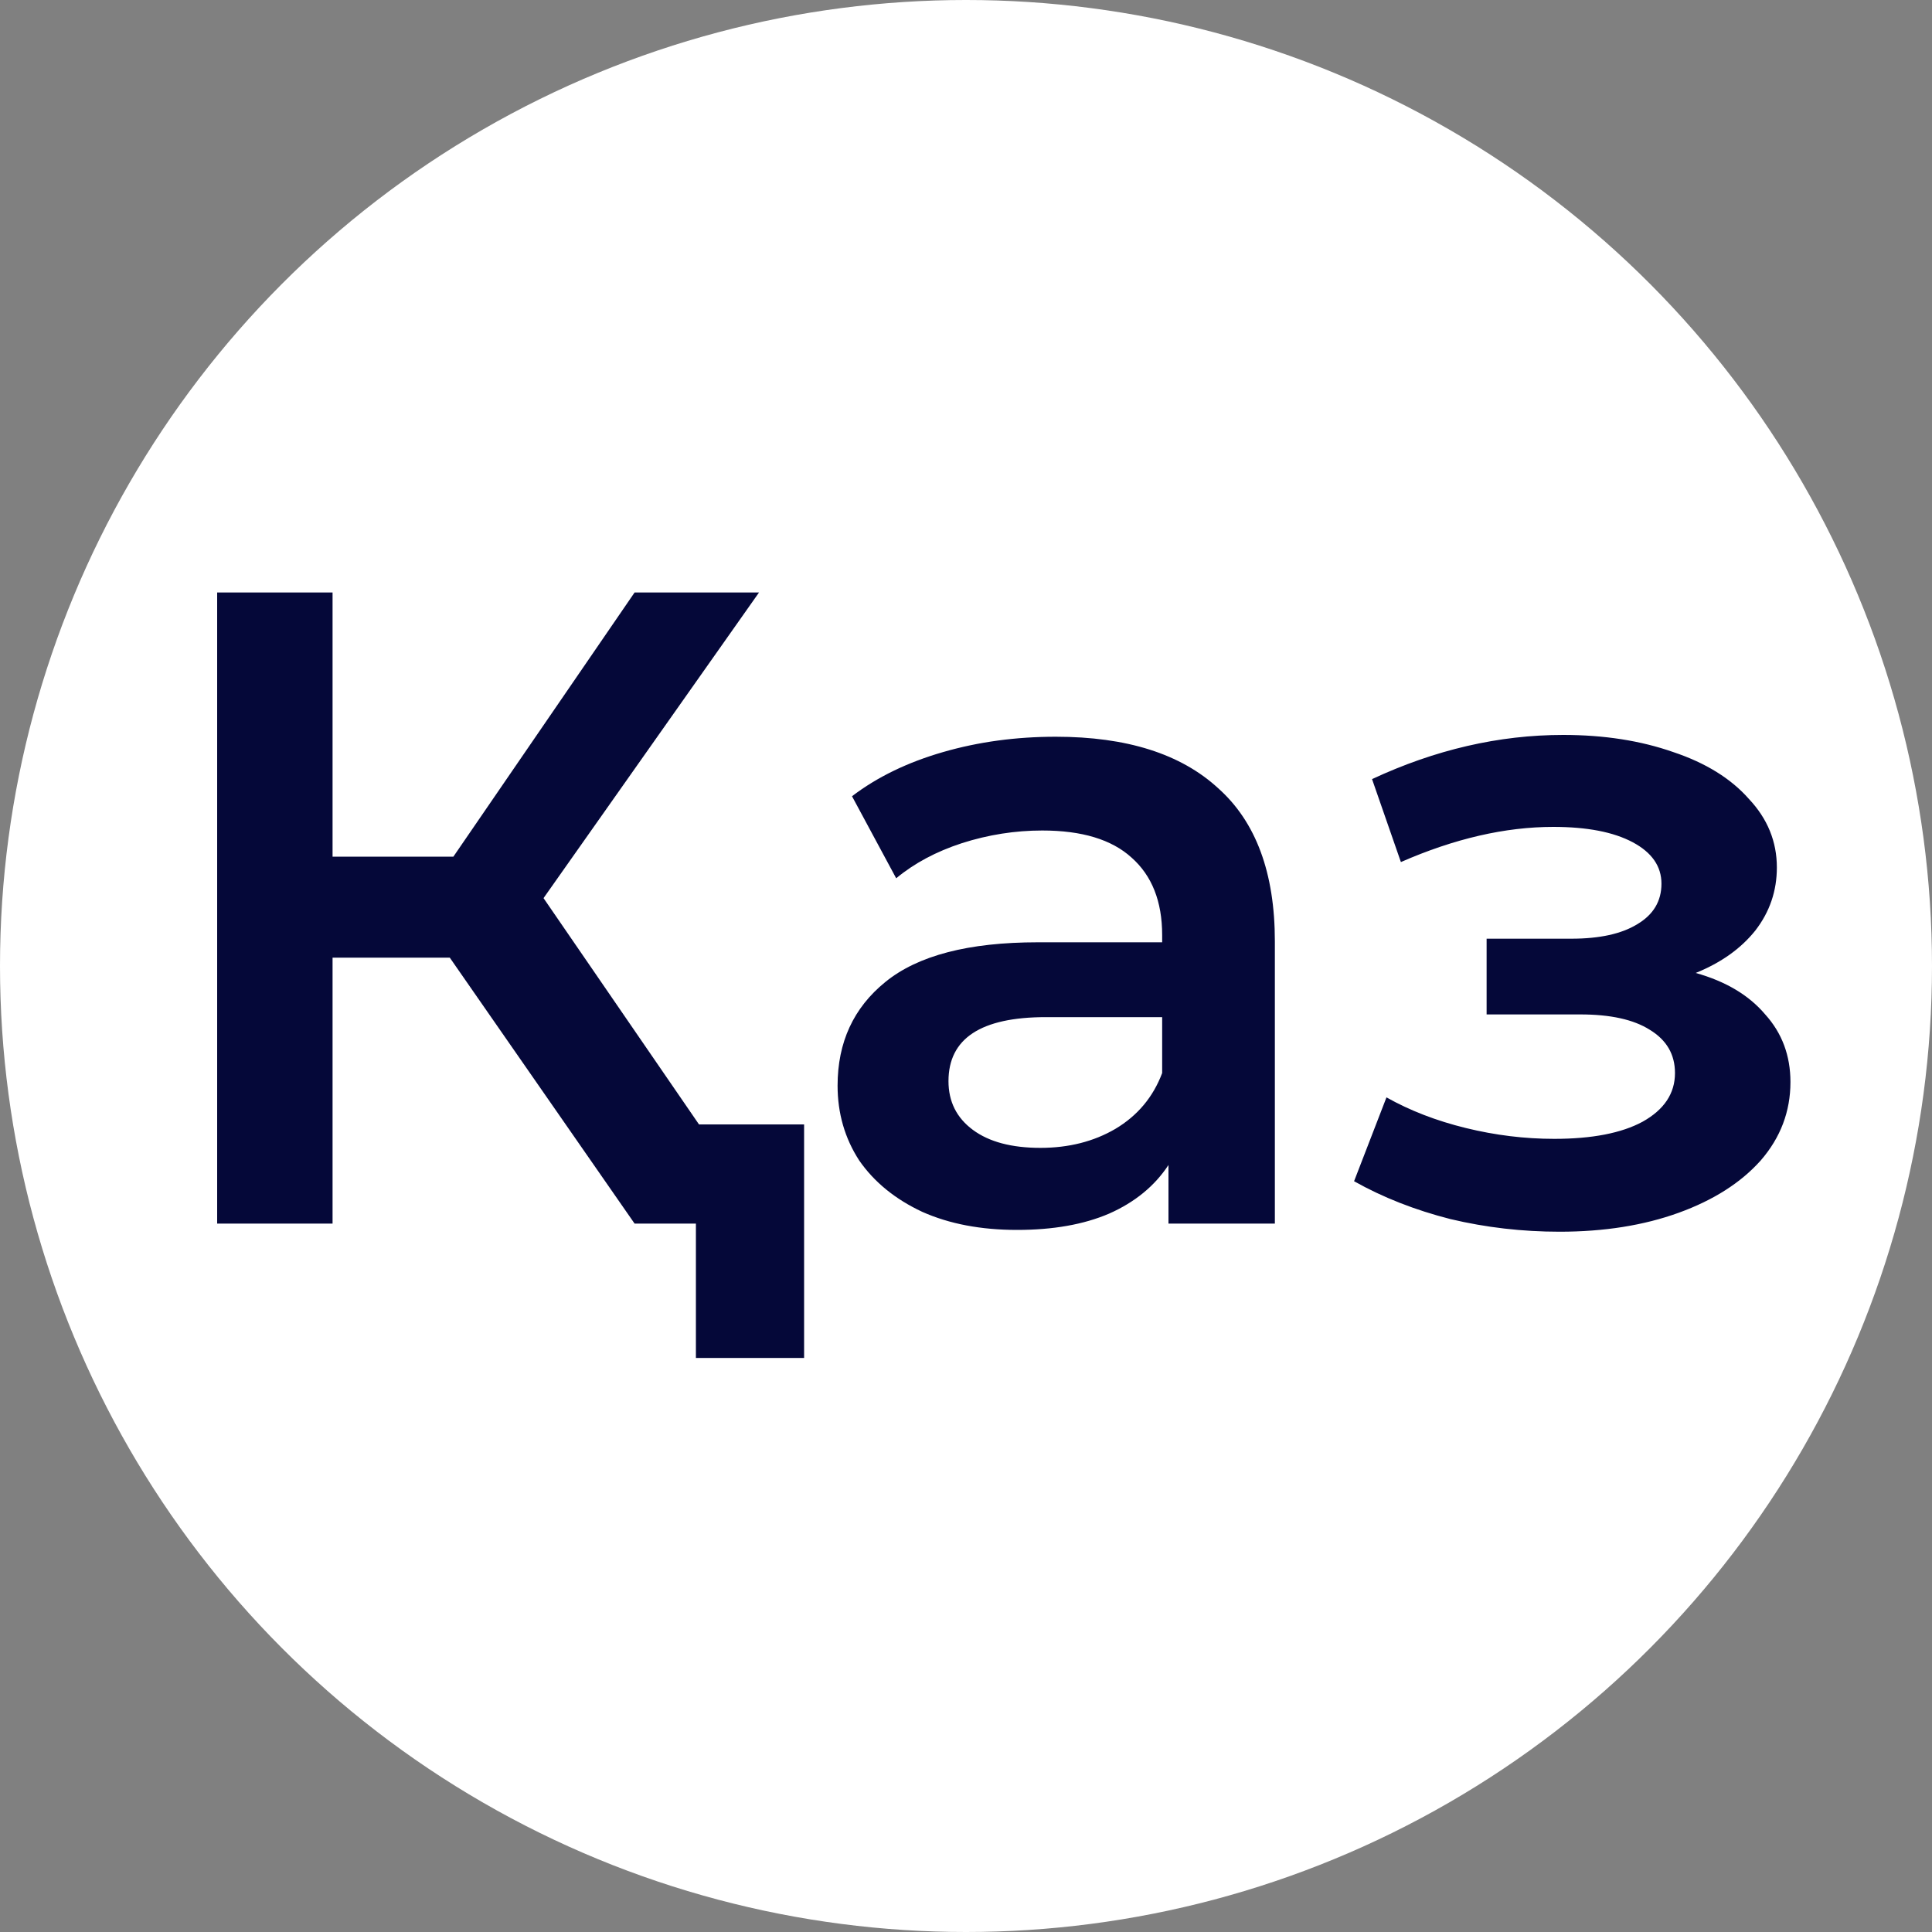
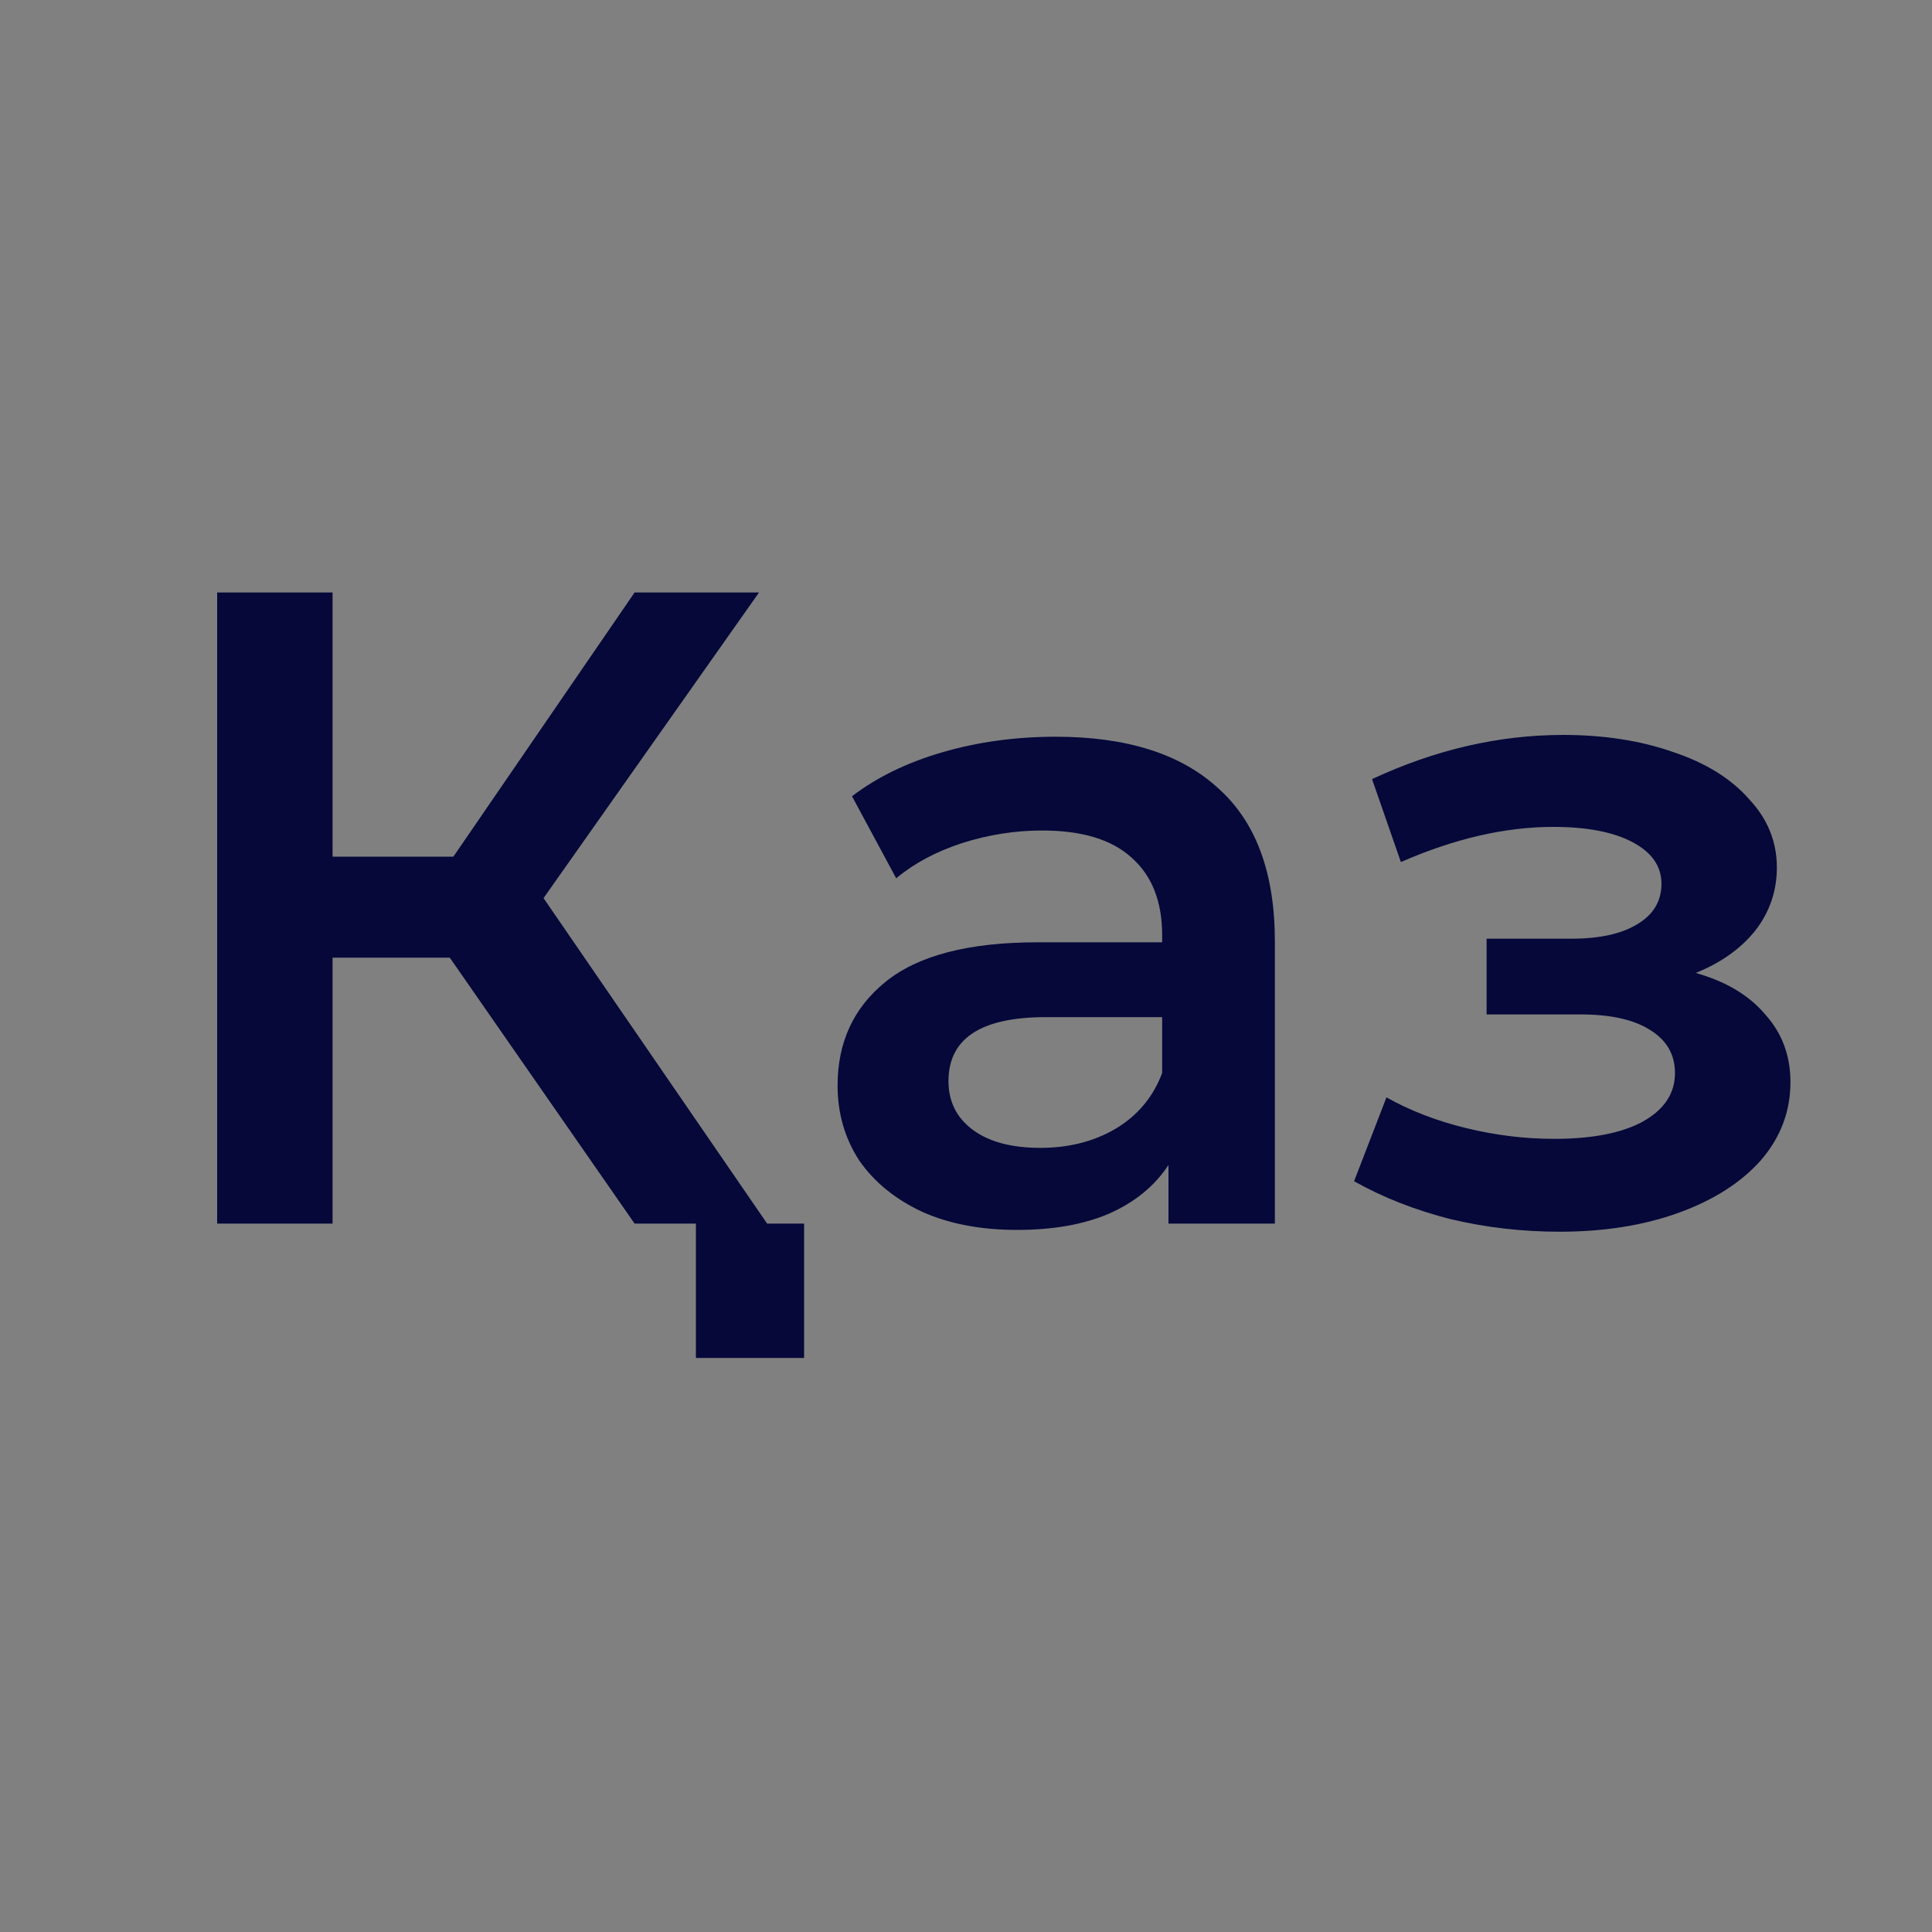
<svg xmlns="http://www.w3.org/2000/svg" width="30" height="30" viewBox="0 0 30 30" fill="none">
  <rect x="0" y="0" width="30" height="30" fill="#808080" stroke="none" />
-   <circle cx="15" cy="15" r="15" fill="white" />
-   <path d="M6.984 14.87H5.164V19H3.372V9.2H5.164V13.302H7.04L9.854 9.2H11.786L8.44 13.946L11.912 19H9.854L6.984 14.87ZM12.486 17.46V21.086H10.806V19H9.854V17.46H12.486ZM16.394 11.44C17.495 11.44 18.335 11.706 18.914 12.238C19.502 12.761 19.796 13.554 19.796 14.618V19H18.144V18.09C17.929 18.417 17.621 18.669 17.22 18.846C16.828 19.014 16.352 19.098 15.792 19.098C15.232 19.098 14.742 19.005 14.322 18.818C13.902 18.622 13.575 18.356 13.342 18.02C13.118 17.675 13.006 17.287 13.006 16.858C13.006 16.186 13.253 15.649 13.748 15.248C14.252 14.837 15.04 14.632 16.114 14.632H18.046V14.52C18.046 13.997 17.887 13.596 17.57 13.316C17.262 13.036 16.8 12.896 16.184 12.896C15.764 12.896 15.348 12.961 14.938 13.092C14.536 13.223 14.196 13.405 13.916 13.638L13.23 12.364C13.622 12.065 14.093 11.837 14.644 11.678C15.194 11.519 15.778 11.44 16.394 11.44ZM16.156 17.824C16.594 17.824 16.982 17.726 17.318 17.53C17.663 17.325 17.906 17.035 18.046 16.662V15.794H16.24C15.232 15.794 14.728 16.125 14.728 16.788C14.728 17.105 14.854 17.357 15.106 17.544C15.358 17.731 15.708 17.824 16.156 17.824ZM26.331 15.108C26.798 15.239 27.157 15.453 27.41 15.752C27.671 16.041 27.802 16.391 27.802 16.802C27.802 17.259 27.648 17.665 27.34 18.02C27.032 18.365 26.607 18.636 26.066 18.832C25.524 19.028 24.908 19.126 24.218 19.126C23.639 19.126 23.074 19.061 22.523 18.93C21.973 18.79 21.474 18.594 21.026 18.342L21.529 17.04C21.893 17.245 22.304 17.404 22.762 17.516C23.219 17.628 23.676 17.684 24.134 17.684C24.721 17.684 25.179 17.595 25.506 17.418C25.841 17.231 26.009 16.979 26.009 16.662C26.009 16.373 25.879 16.149 25.617 15.99C25.366 15.831 25.006 15.752 24.54 15.752H23.084V14.576H24.399C24.838 14.576 25.179 14.501 25.422 14.352C25.674 14.203 25.799 13.993 25.799 13.722C25.799 13.451 25.65 13.237 25.352 13.078C25.053 12.919 24.642 12.84 24.119 12.84C23.373 12.84 22.584 13.022 21.753 13.386L21.305 12.098C22.285 11.641 23.275 11.412 24.273 11.412C24.908 11.412 25.477 11.501 25.982 11.678C26.485 11.846 26.878 12.089 27.157 12.406C27.447 12.714 27.591 13.069 27.591 13.47C27.591 13.834 27.48 14.161 27.256 14.45C27.032 14.73 26.724 14.949 26.331 15.108Z" fill="#050839" />
+   <path d="M6.984 14.87H5.164V19H3.372V9.2H5.164V13.302H7.04L9.854 9.2H11.786L8.44 13.946L11.912 19H9.854L6.984 14.87ZM12.486 17.46V21.086H10.806V19H9.854H12.486ZM16.394 11.44C17.495 11.44 18.335 11.706 18.914 12.238C19.502 12.761 19.796 13.554 19.796 14.618V19H18.144V18.09C17.929 18.417 17.621 18.669 17.22 18.846C16.828 19.014 16.352 19.098 15.792 19.098C15.232 19.098 14.742 19.005 14.322 18.818C13.902 18.622 13.575 18.356 13.342 18.02C13.118 17.675 13.006 17.287 13.006 16.858C13.006 16.186 13.253 15.649 13.748 15.248C14.252 14.837 15.04 14.632 16.114 14.632H18.046V14.52C18.046 13.997 17.887 13.596 17.57 13.316C17.262 13.036 16.8 12.896 16.184 12.896C15.764 12.896 15.348 12.961 14.938 13.092C14.536 13.223 14.196 13.405 13.916 13.638L13.23 12.364C13.622 12.065 14.093 11.837 14.644 11.678C15.194 11.519 15.778 11.44 16.394 11.44ZM16.156 17.824C16.594 17.824 16.982 17.726 17.318 17.53C17.663 17.325 17.906 17.035 18.046 16.662V15.794H16.24C15.232 15.794 14.728 16.125 14.728 16.788C14.728 17.105 14.854 17.357 15.106 17.544C15.358 17.731 15.708 17.824 16.156 17.824ZM26.331 15.108C26.798 15.239 27.157 15.453 27.41 15.752C27.671 16.041 27.802 16.391 27.802 16.802C27.802 17.259 27.648 17.665 27.34 18.02C27.032 18.365 26.607 18.636 26.066 18.832C25.524 19.028 24.908 19.126 24.218 19.126C23.639 19.126 23.074 19.061 22.523 18.93C21.973 18.79 21.474 18.594 21.026 18.342L21.529 17.04C21.893 17.245 22.304 17.404 22.762 17.516C23.219 17.628 23.676 17.684 24.134 17.684C24.721 17.684 25.179 17.595 25.506 17.418C25.841 17.231 26.009 16.979 26.009 16.662C26.009 16.373 25.879 16.149 25.617 15.99C25.366 15.831 25.006 15.752 24.54 15.752H23.084V14.576H24.399C24.838 14.576 25.179 14.501 25.422 14.352C25.674 14.203 25.799 13.993 25.799 13.722C25.799 13.451 25.65 13.237 25.352 13.078C25.053 12.919 24.642 12.84 24.119 12.84C23.373 12.84 22.584 13.022 21.753 13.386L21.305 12.098C22.285 11.641 23.275 11.412 24.273 11.412C24.908 11.412 25.477 11.501 25.982 11.678C26.485 11.846 26.878 12.089 27.157 12.406C27.447 12.714 27.591 13.069 27.591 13.47C27.591 13.834 27.48 14.161 27.256 14.45C27.032 14.73 26.724 14.949 26.331 15.108Z" fill="#050839" />
</svg>